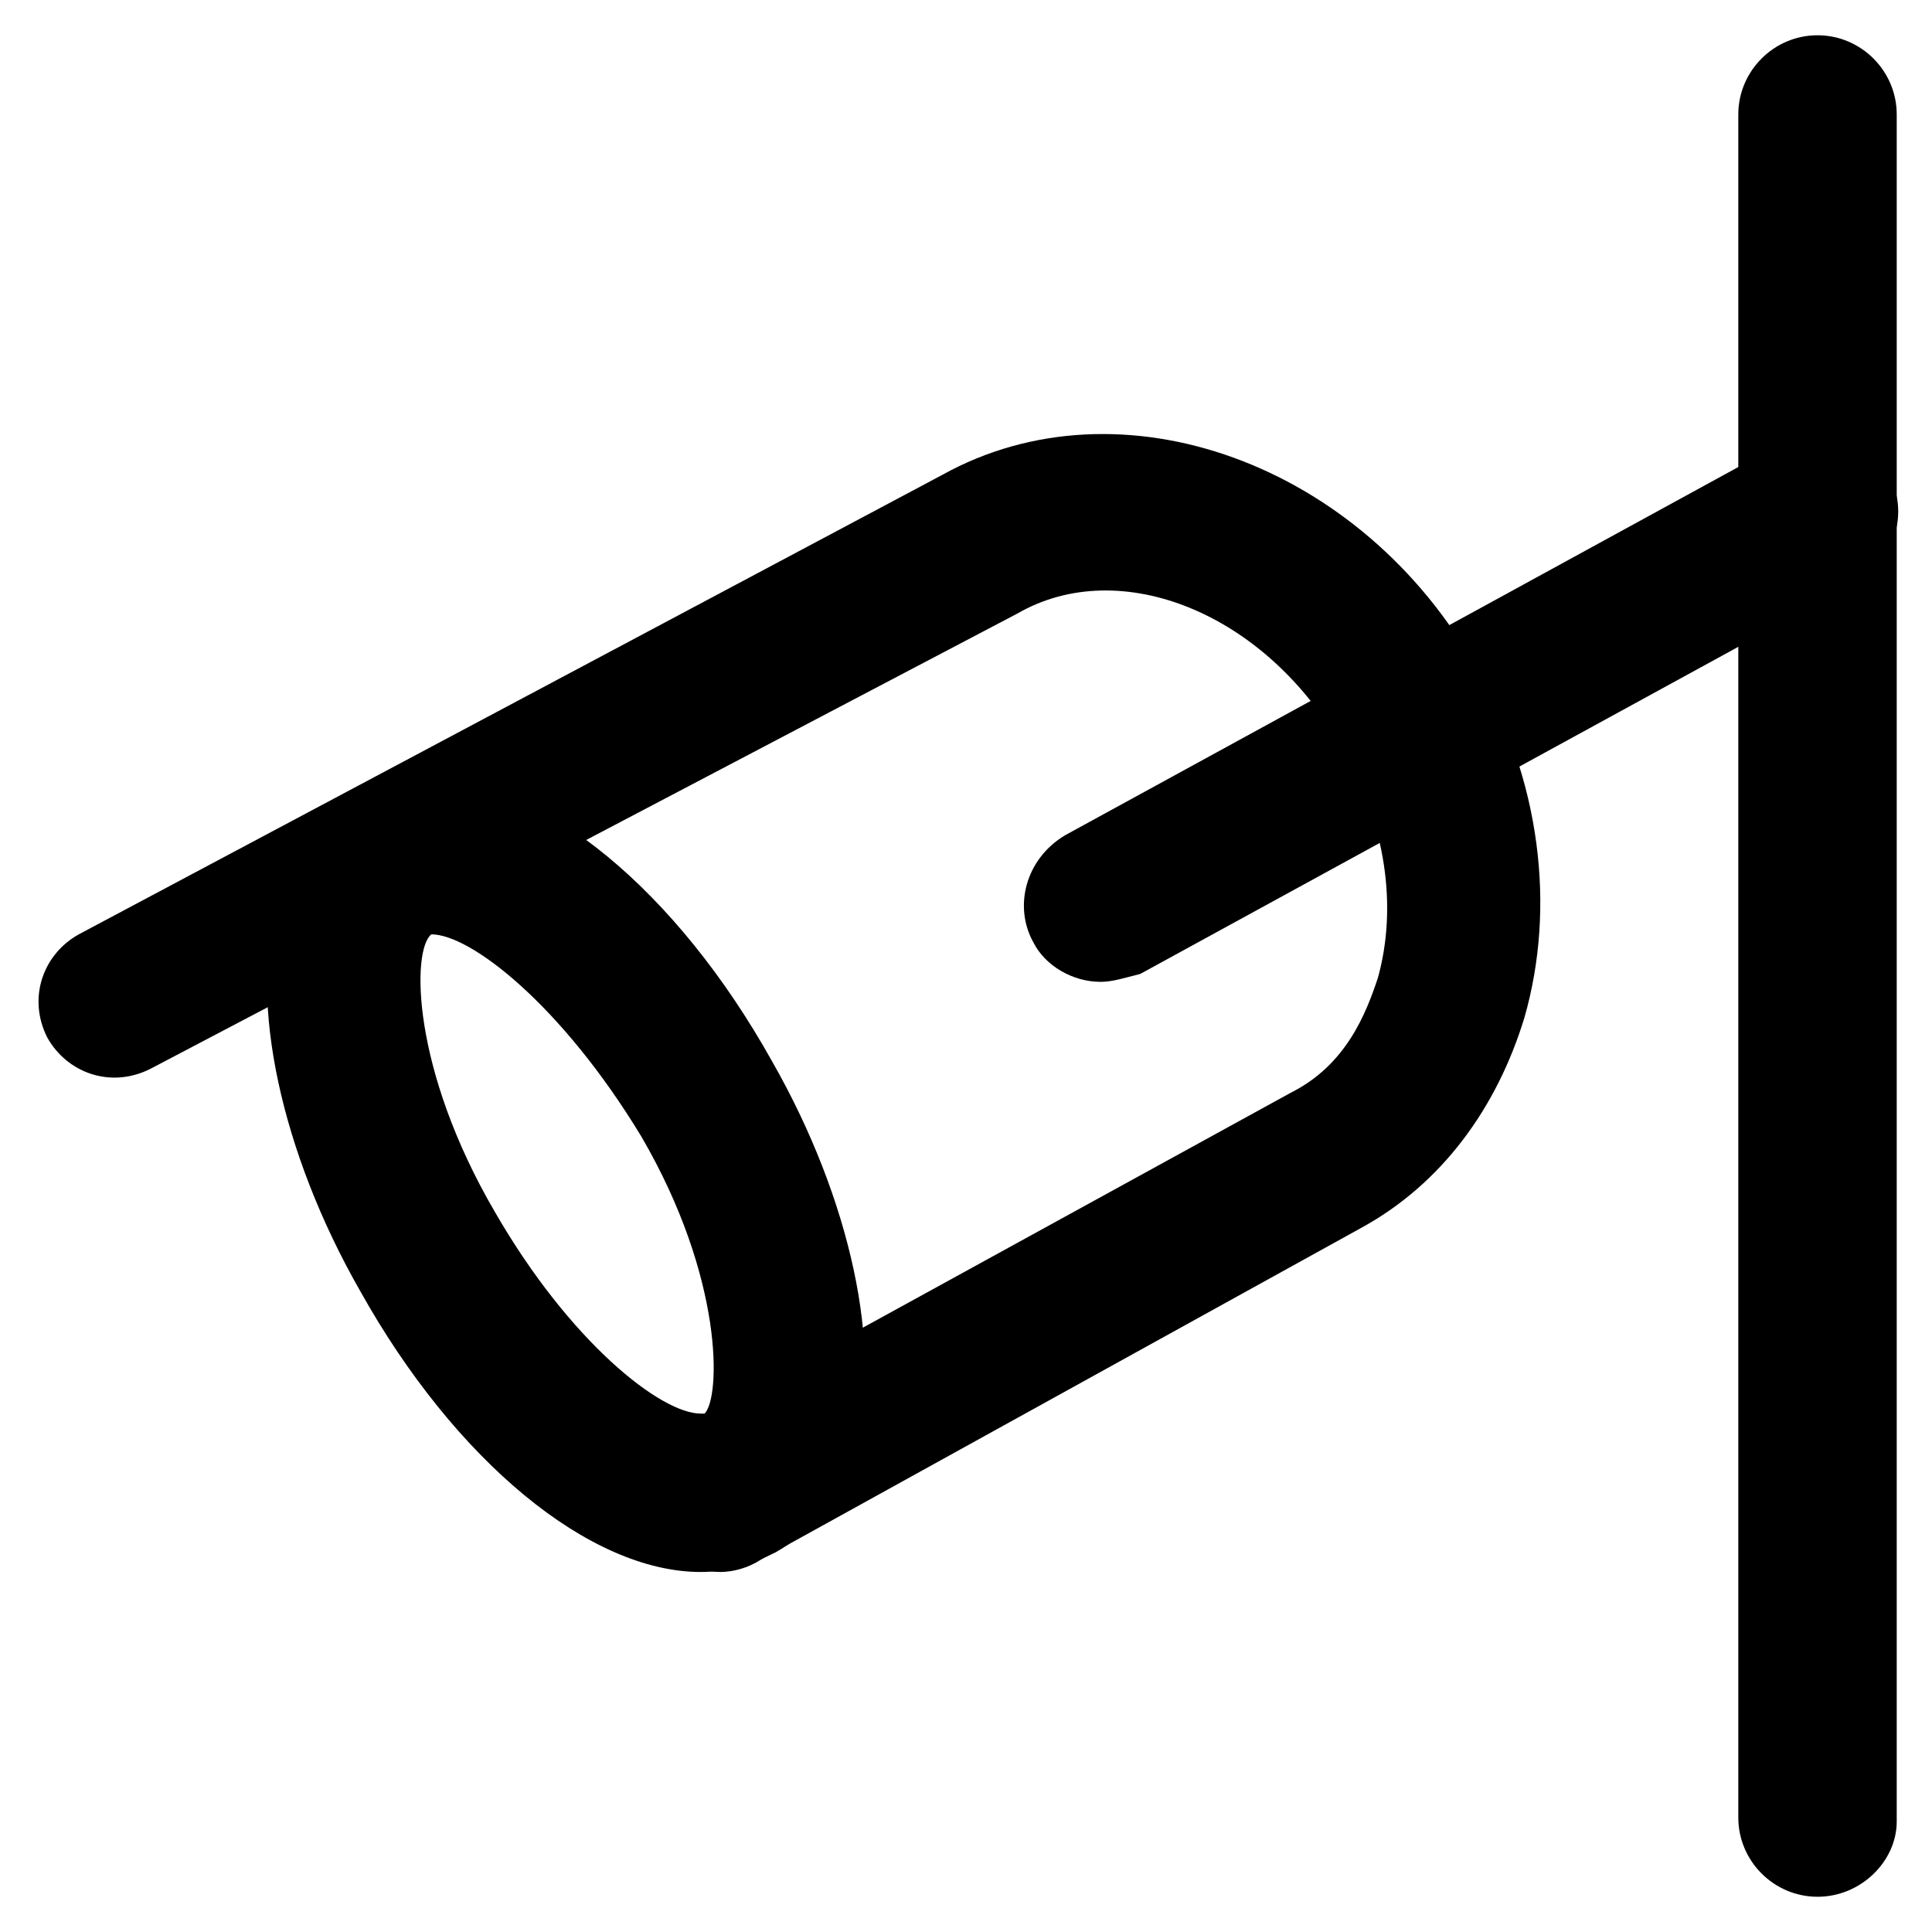
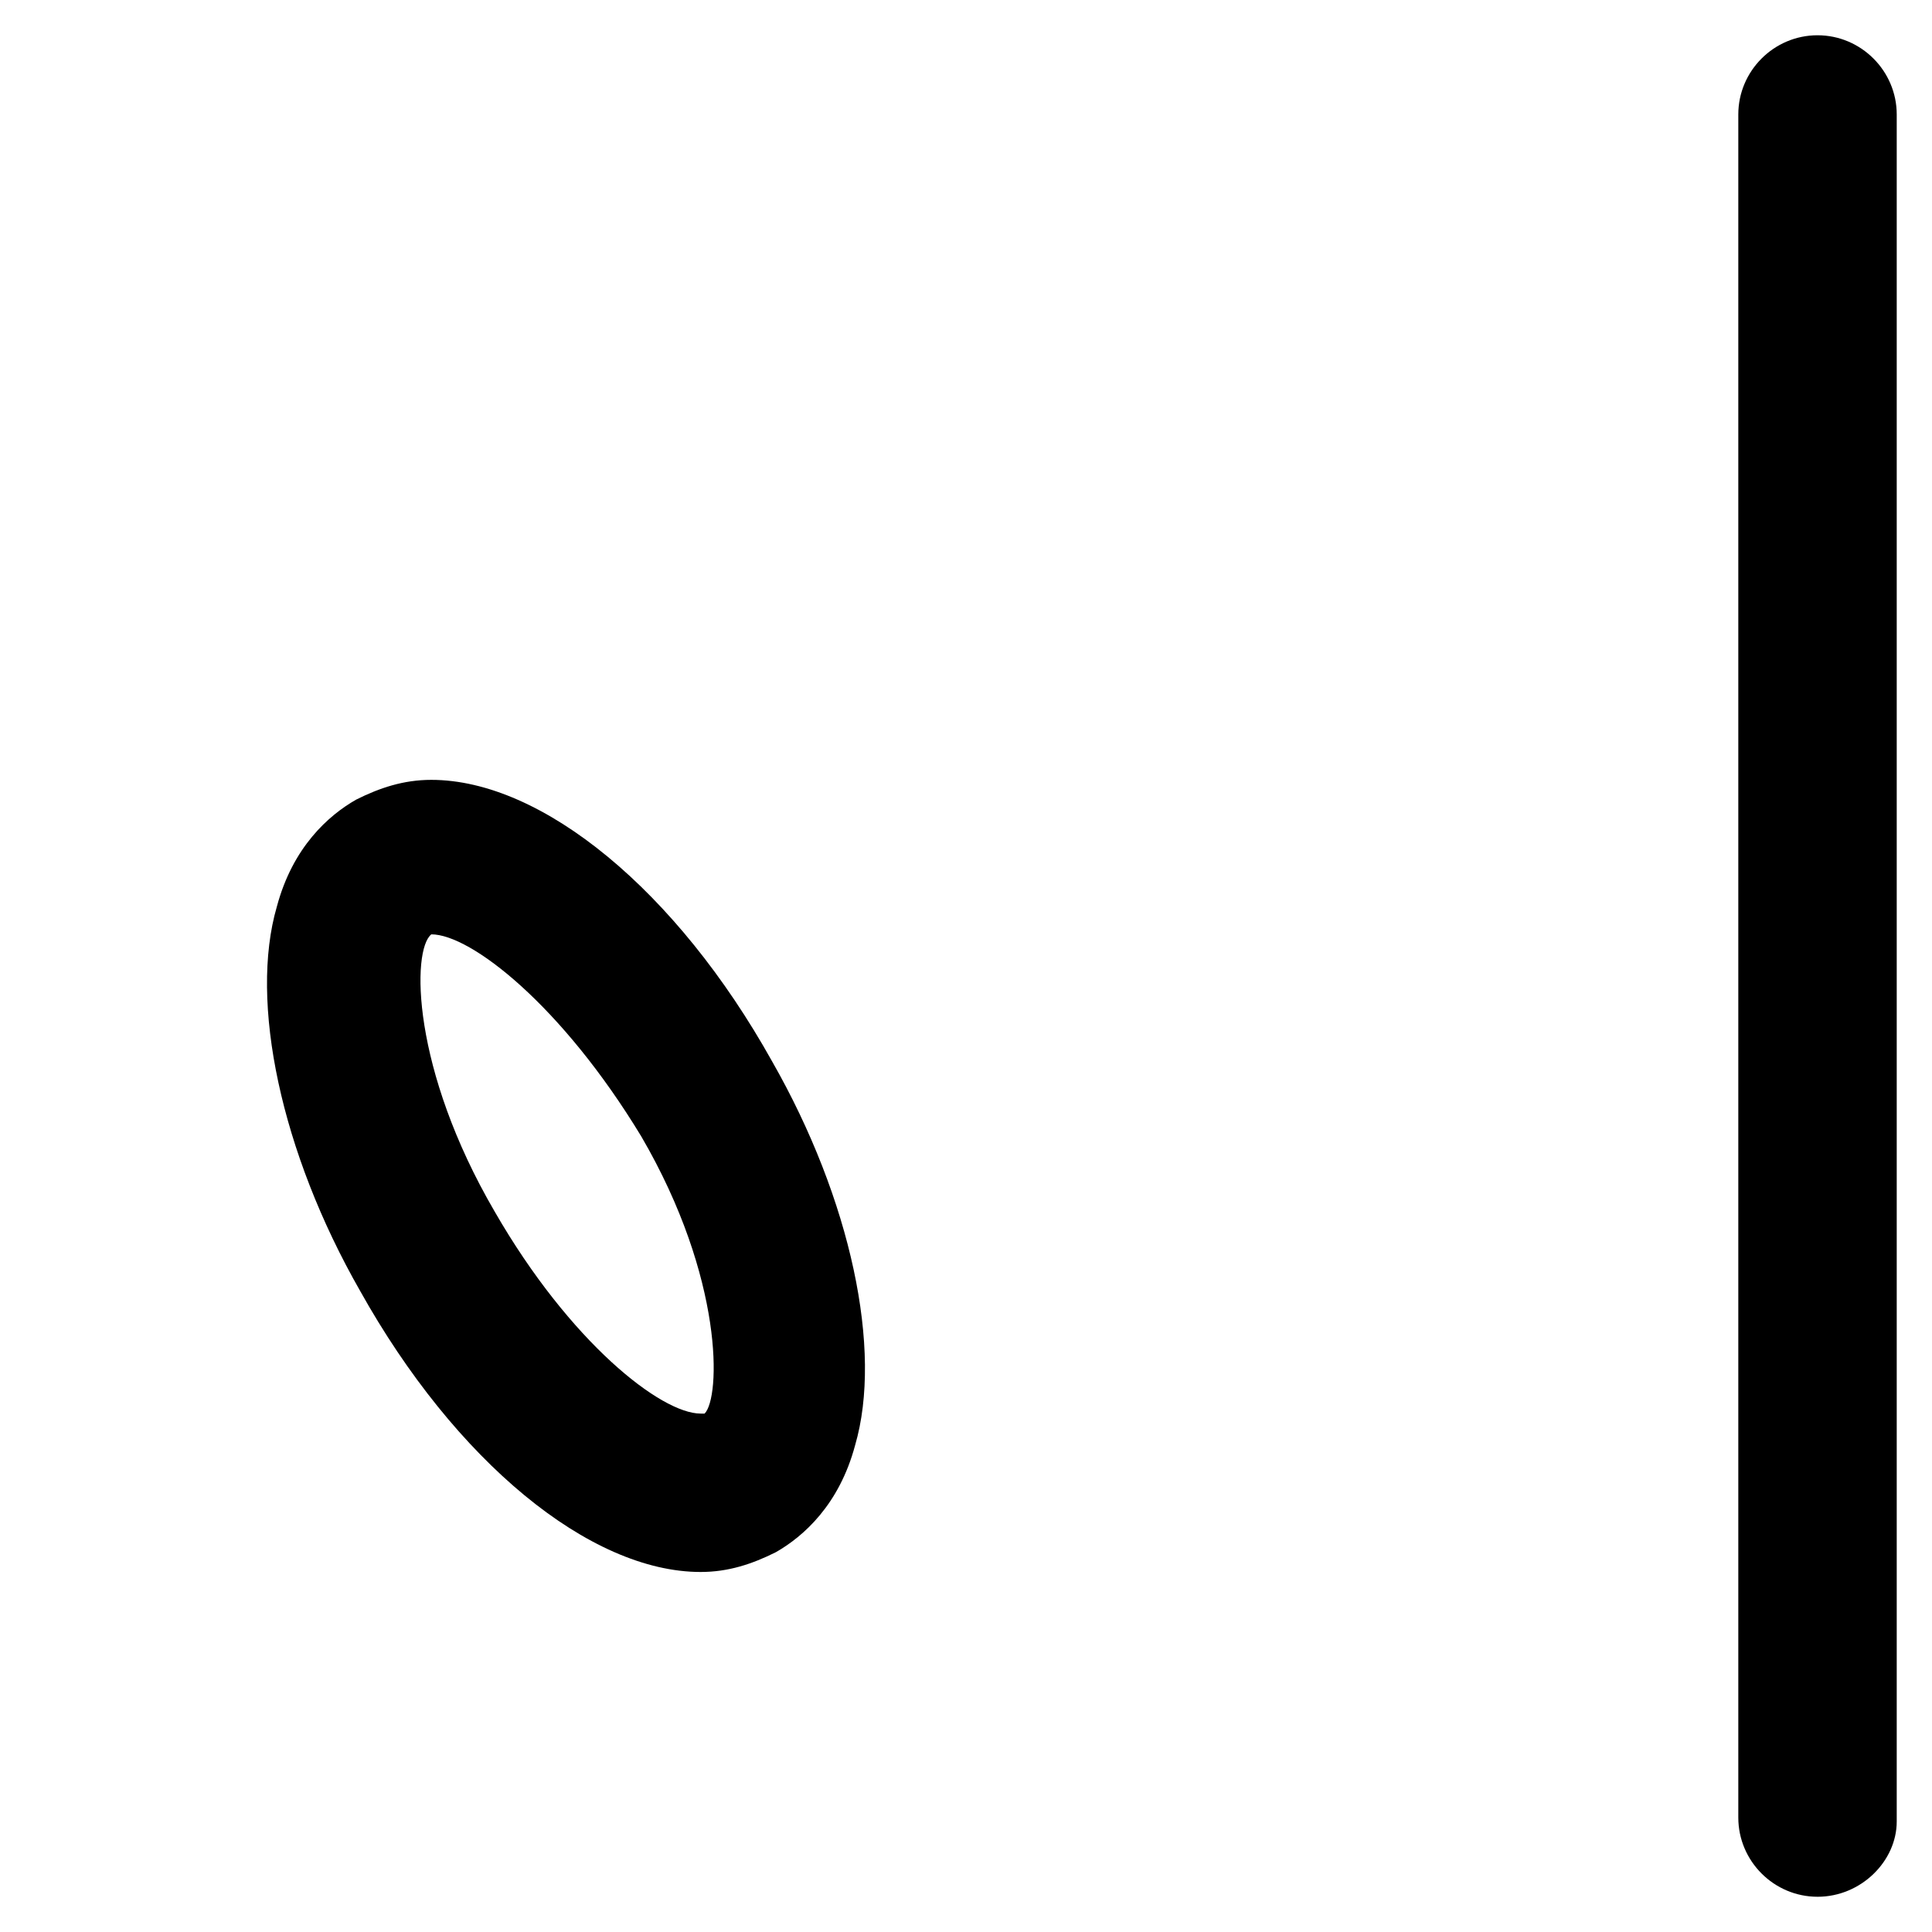
<svg xmlns="http://www.w3.org/2000/svg" fill="#000000" width="800px" height="800px" version="1.1" viewBox="144 144 512 512">
  <g>
-     <path d="m334.92 560.59c-7.348 0-14.695-4.199-17.844-10.496-5.246-9.445-2.098-22.043 8.398-28.34l160.59-88.168c14.695-7.348 19.941-20.992 23.09-30.438 5.246-18.895 2.098-40.934-9.445-60.879-19.941-35.688-58.777-51.43-86.066-35.688l-229.86 120.71c-10.496 5.246-22.043 1.051-27.289-8.398-5.246-10.496-1.051-22.043 8.398-27.289l228.81-121.75c47.23-26.238 111.26-3.148 141.7 51.43 16.793 29.391 20.992 62.977 12.594 92.363-7.348 24.141-22.043 44.082-43.035 55.629l-159.54 88.168c-3.148 2.102-7.348 3.148-10.496 3.148z" />
    <path d="m329.68 560.59c-29.391 0-65.074-29.391-90.266-74.523-20.992-36.734-29.391-76.621-22.043-101.81 4.199-15.742 13.645-24.141 20.992-28.34 6.297-3.148 12.594-5.246 19.941-5.246 29.391 0 65.074 29.391 90.266 74.523 20.992 36.734 29.391 76.621 22.043 101.81-4.199 15.742-13.645 24.141-20.992 28.34-6.297 3.148-12.594 5.246-19.941 5.246zm-71.375-168.98c-5.246 4.199-5.246 35.688 16.793 73.473 19.941 34.637 44.082 53.531 54.578 53.531h1.051c4.199-4.199 5.246-35.688-16.793-73.473-20.992-34.637-45.133-53.531-55.629-53.531z" />
    <path d="m625.66 646.66c-11.547 0-20.992-9.445-20.992-20.992v-451.33c0-11.547 9.445-20.992 20.992-20.992 11.547 0 20.992 9.445 20.992 20.992v452.38c0 10.496-9.449 19.945-20.992 19.945z" />
-     <path d="m435.68 404.2c-7.348 0-14.695-4.199-17.844-10.496-5.246-9.445-2.098-22.043 8.398-28.34l189.98-103.91c10.496-5.246 22.043-2.098 28.34 8.398 5.246 9.445 2.098 22.043-8.398 28.34l-189.98 103.91c-4.195 1.051-7.348 2.098-10.496 2.098z" />
  </g>
</svg>